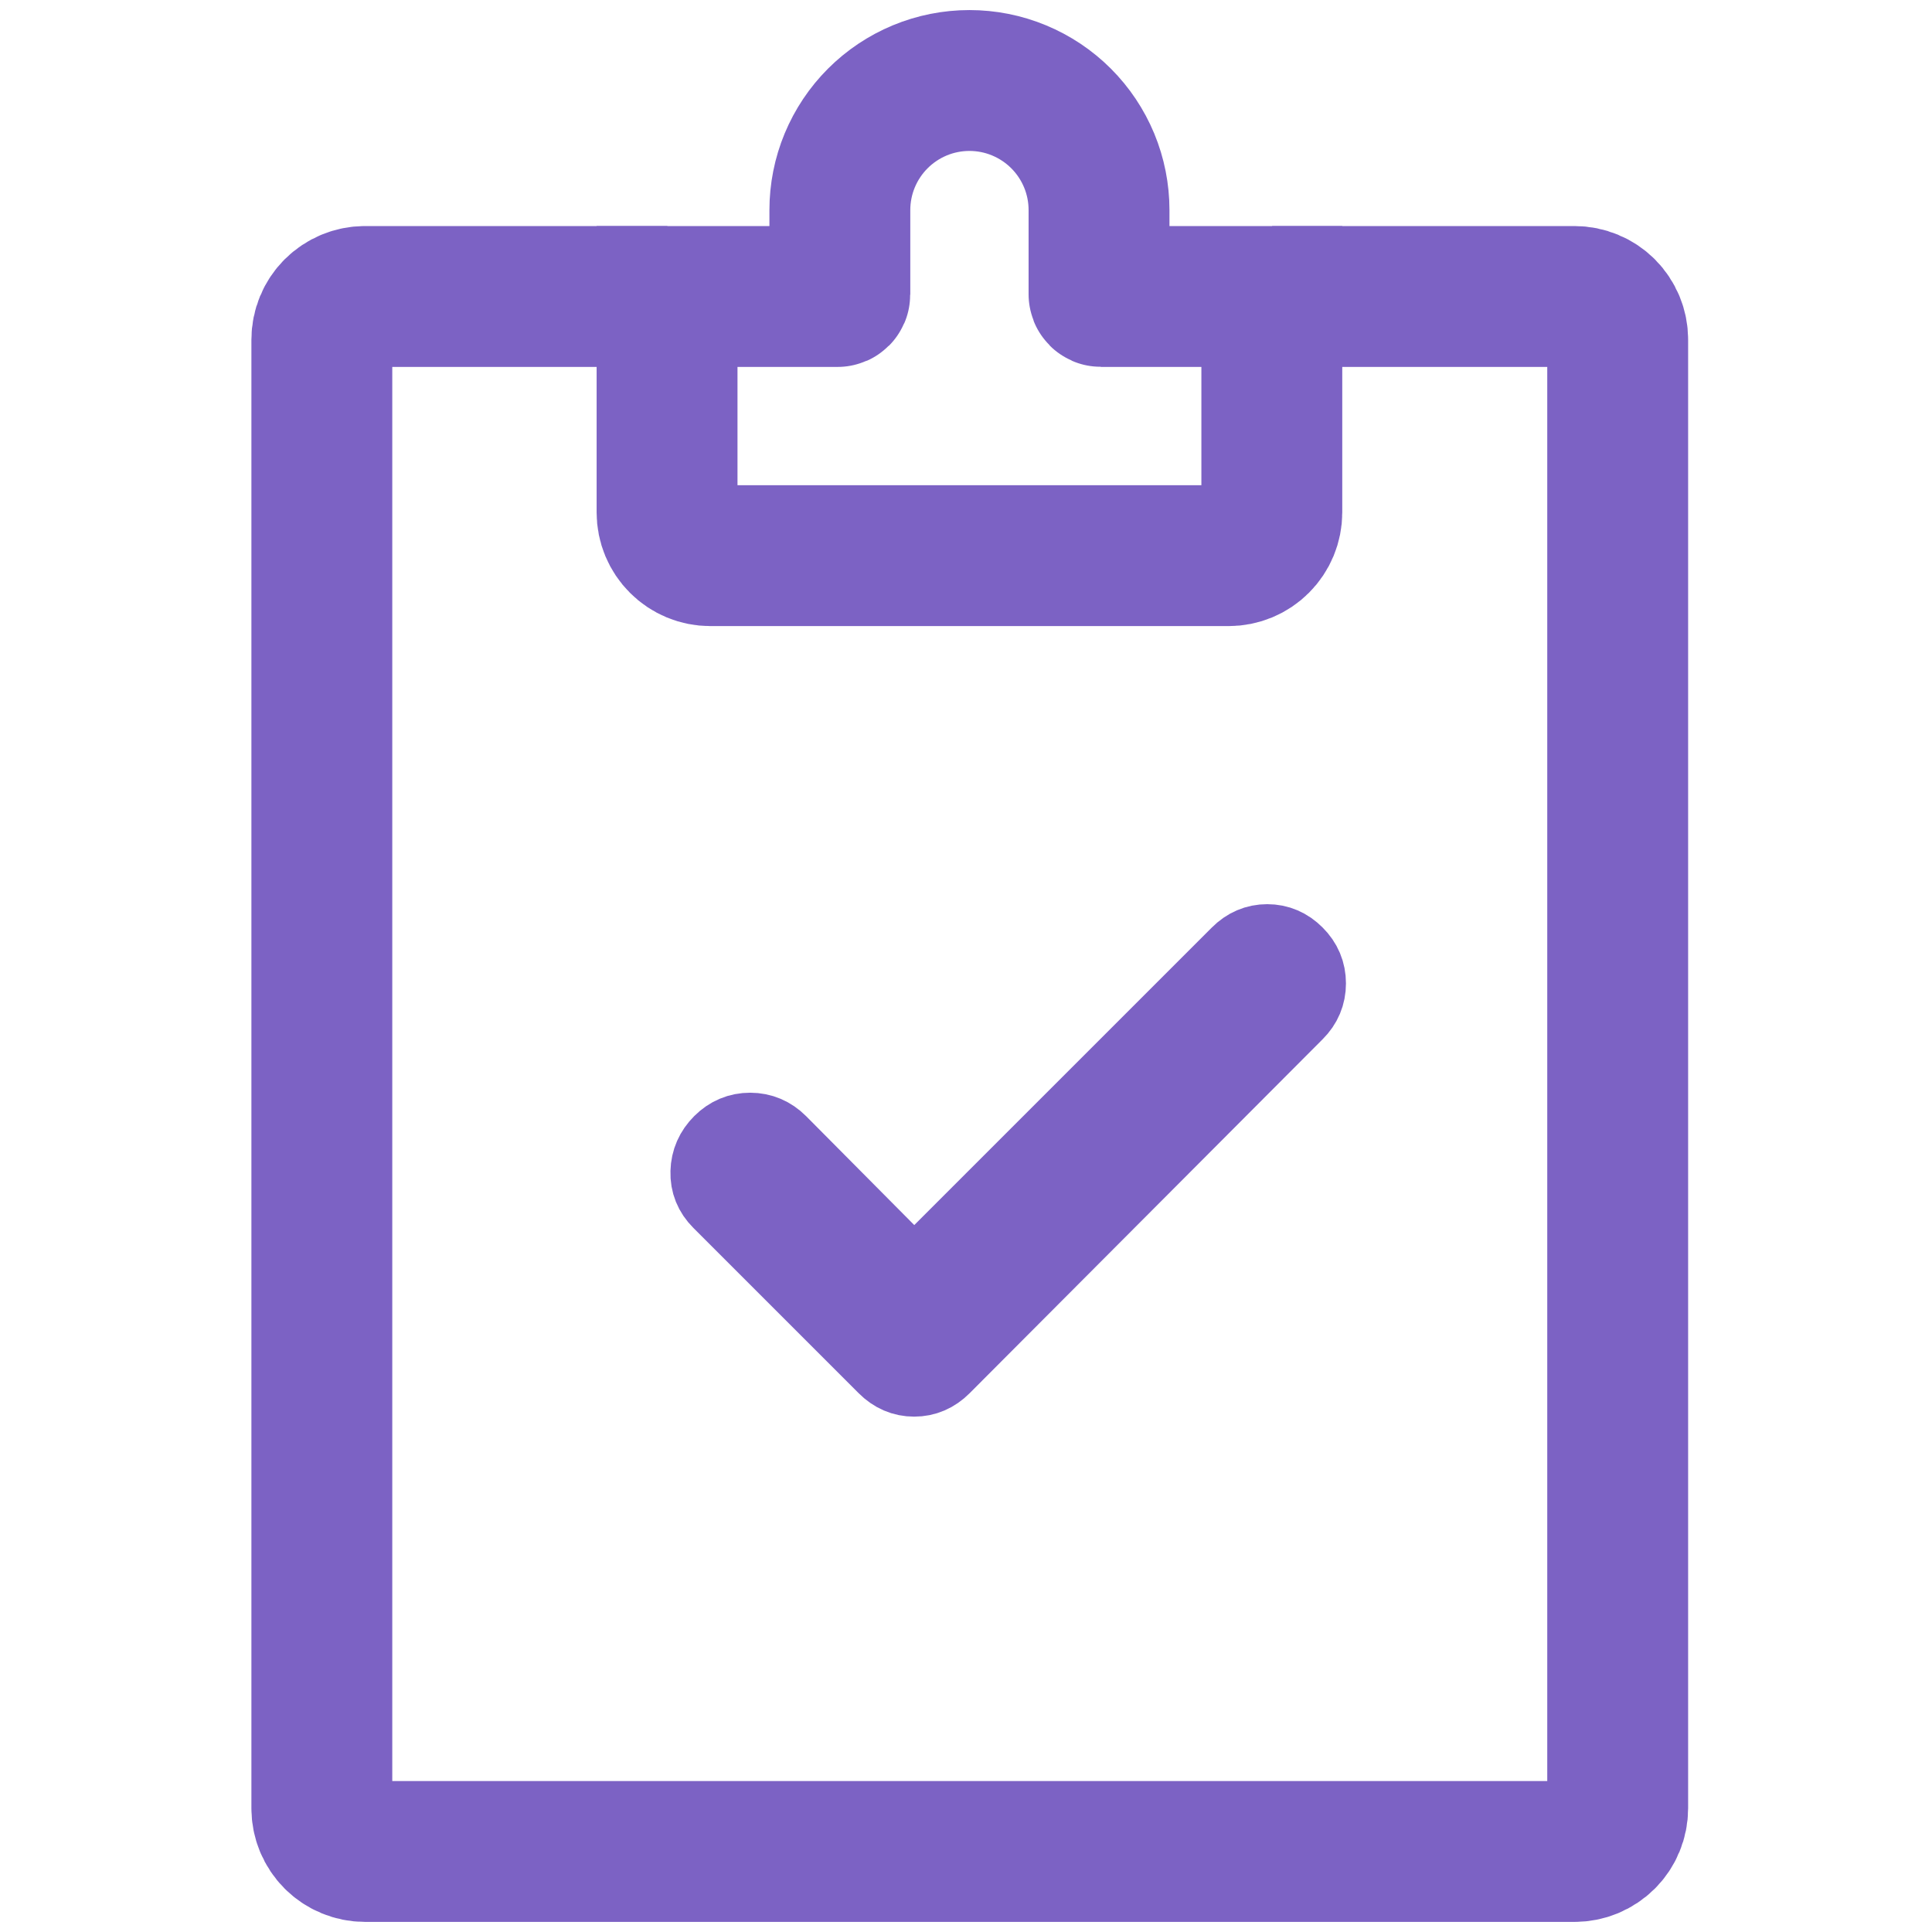
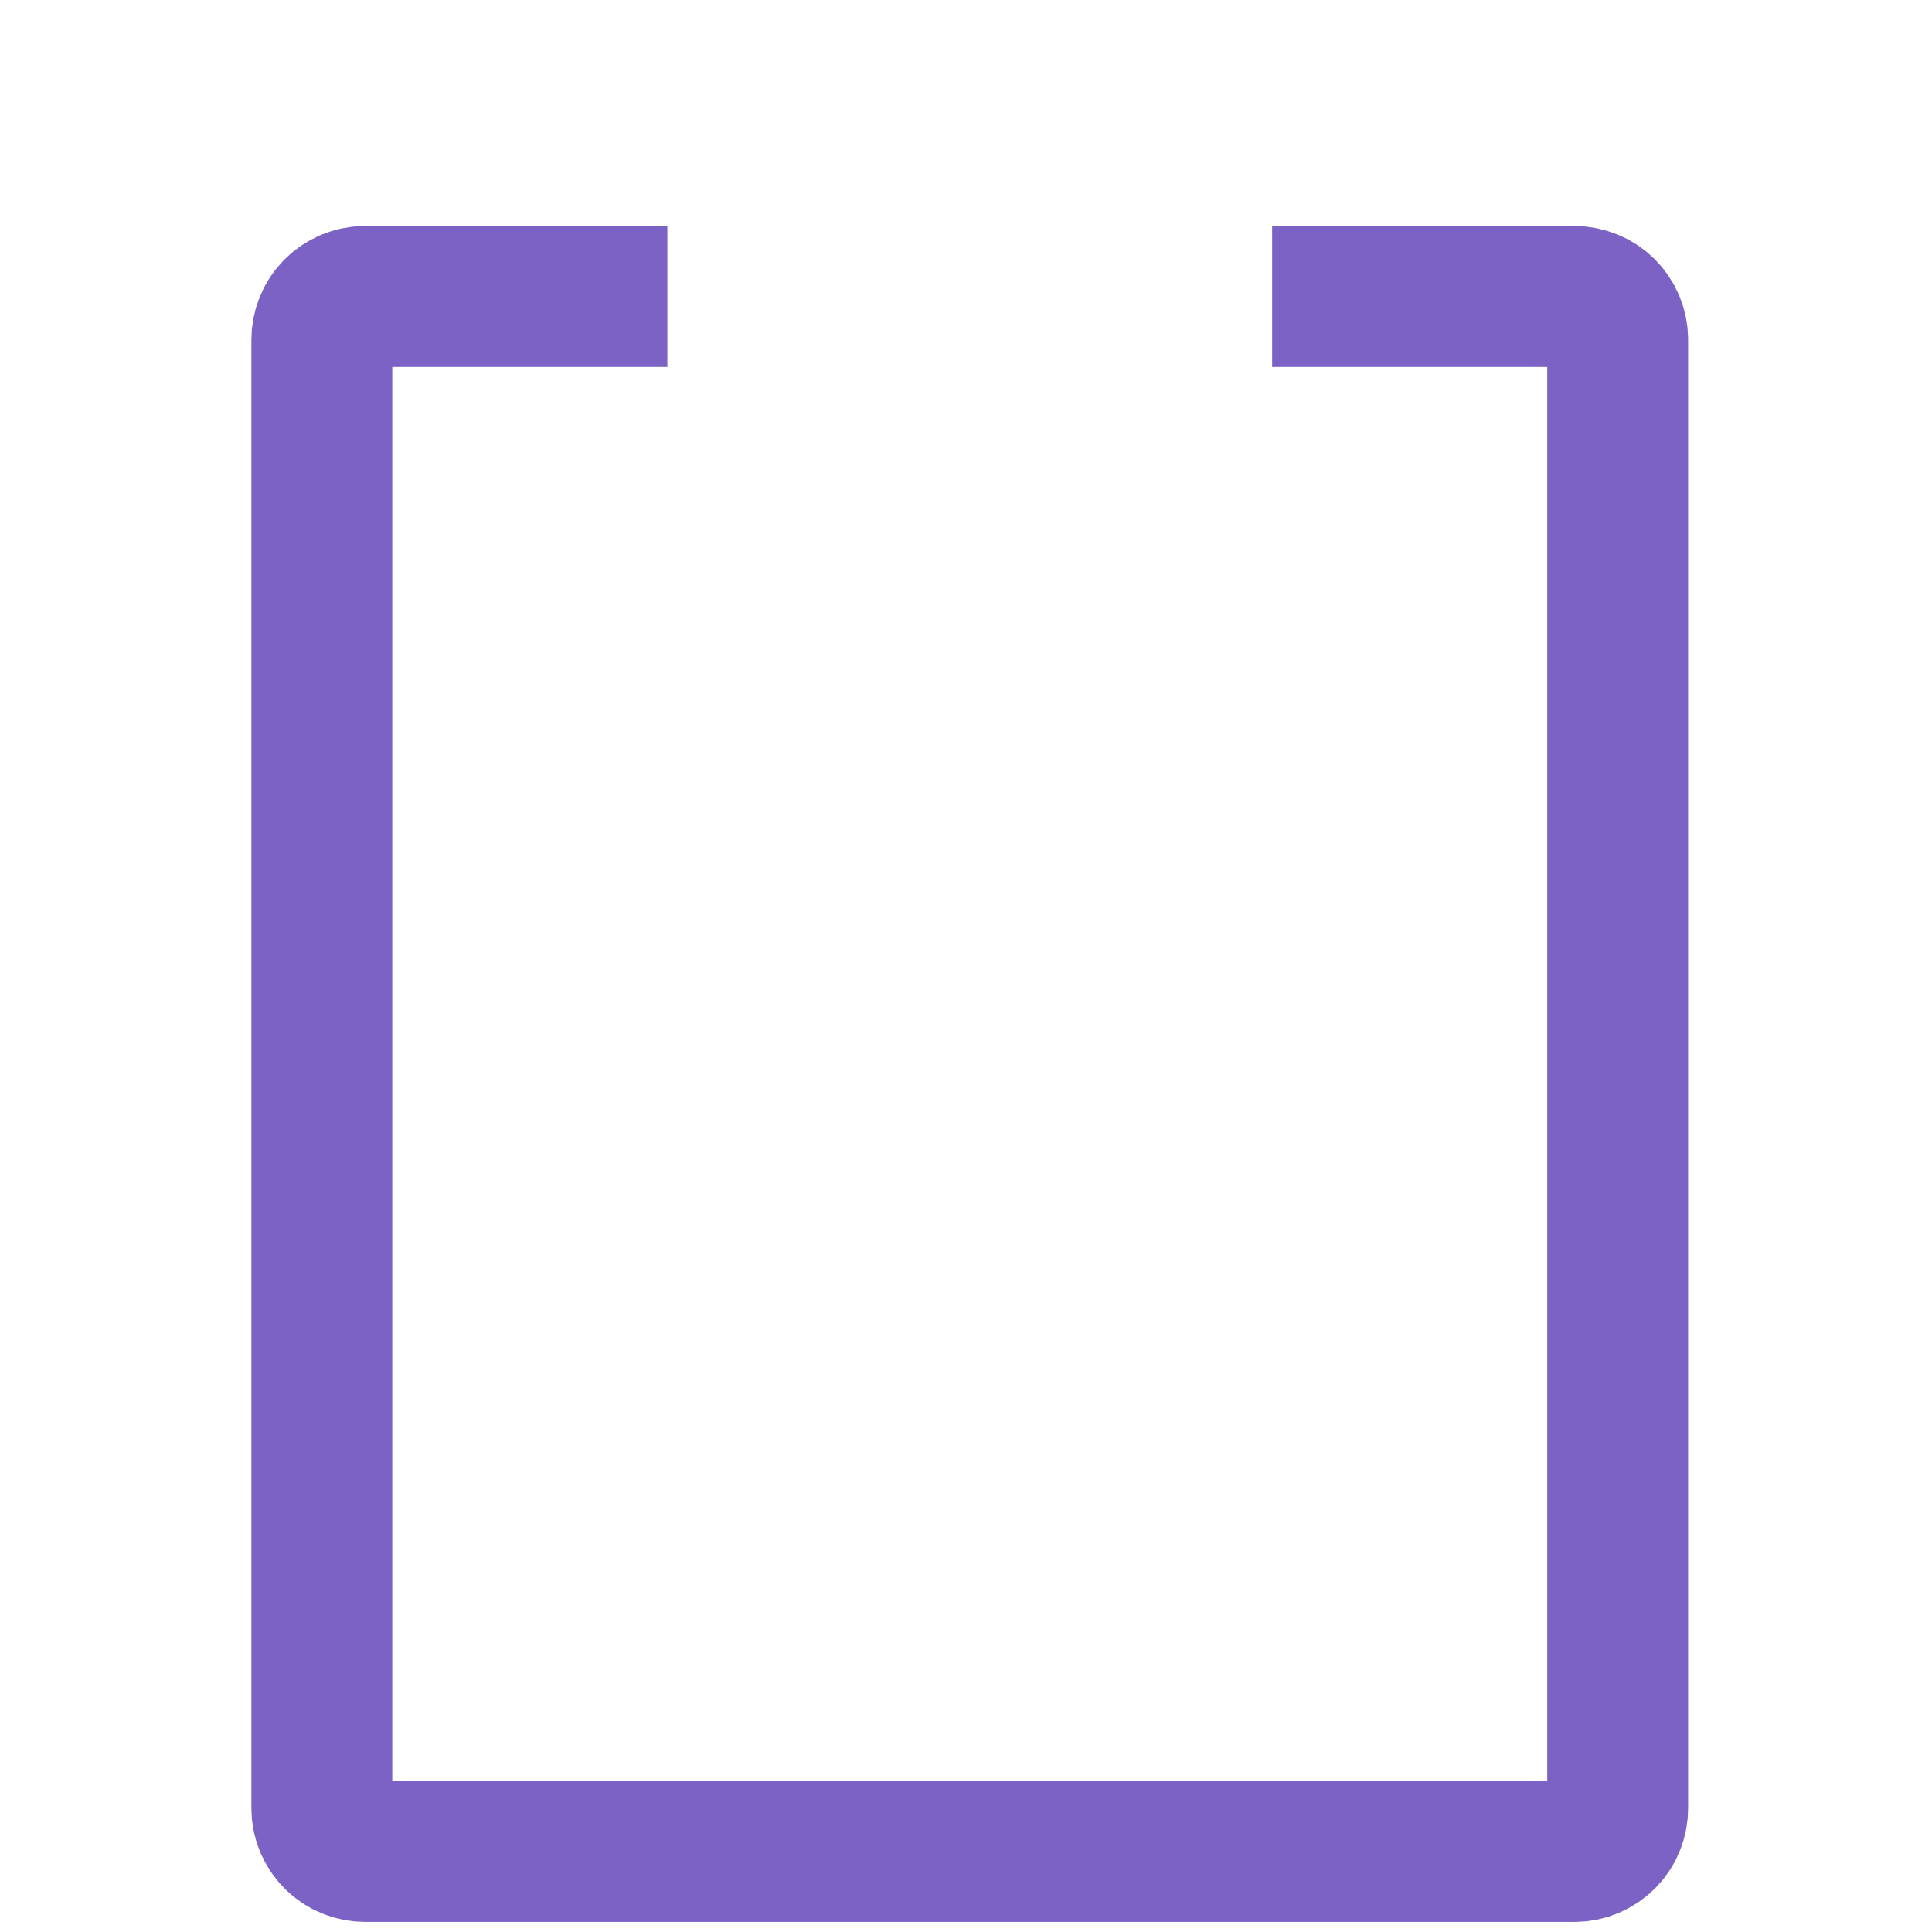
<svg xmlns="http://www.w3.org/2000/svg" width="48" height="48" viewBox="0 0 48 48" fill="none">
  <path d="M16.581 7.366H9.069C8.785 7.366 8.512 7.479 8.31 7.68C8.109 7.881 7.996 8.154 7.996 8.439V44.926C7.996 45.211 8.109 45.484 8.31 45.685C8.512 45.886 8.785 45.999 9.069 45.999H39.118C39.402 45.999 39.675 45.886 39.877 45.685C40.078 45.484 40.191 45.211 40.191 44.926V8.439C40.191 8.154 40.078 7.881 39.877 7.68C39.675 7.479 39.402 7.366 39.118 7.366H31.606" stroke="#7C62C4" stroke-width="3.5" />
-   <path d="M16.573 12.732V7.366H20.812C20.826 7.366 20.84 7.36 20.85 7.35C20.86 7.34 20.866 7.326 20.866 7.312V5.219C20.866 4.797 20.949 4.378 21.111 3.987C21.273 3.597 21.51 3.242 21.809 2.943C22.108 2.644 22.463 2.407 22.853 2.245C23.244 2.083 23.663 2 24.085 2C24.508 2 24.927 2.083 25.317 2.245C25.708 2.407 26.063 2.644 26.362 2.943C26.661 3.242 26.898 3.597 27.06 3.987C27.222 4.378 27.305 4.797 27.305 5.219V7.312C27.305 7.342 27.328 7.366 27.358 7.366H31.598V12.732C31.598 13.016 31.484 13.289 31.283 13.49C31.082 13.692 30.809 13.805 30.524 13.805H17.646C17.362 13.805 17.089 13.692 16.888 13.49C16.686 13.289 16.573 13.016 16.573 12.732Z" stroke="#7C62C4" stroke-width="3.5" />
-   <path d="M22.712 31.853L30.815 23.751C31.006 23.559 31.229 23.464 31.484 23.464C31.739 23.464 31.962 23.559 32.153 23.751C32.345 23.942 32.44 24.169 32.44 24.432C32.44 24.696 32.345 24.922 32.153 25.113L23.381 33.909C23.19 34.1 22.967 34.196 22.712 34.196C22.457 34.196 22.234 34.1 22.043 33.909L17.932 29.798C17.741 29.607 17.649 29.38 17.657 29.117C17.664 28.854 17.764 28.627 17.956 28.435C18.148 28.244 18.375 28.148 18.638 28.148C18.9 28.149 19.127 28.245 19.318 28.435L22.712 31.853Z" fill="#7C62C4" stroke="#7C62C4" stroke-width="2" />
</svg>